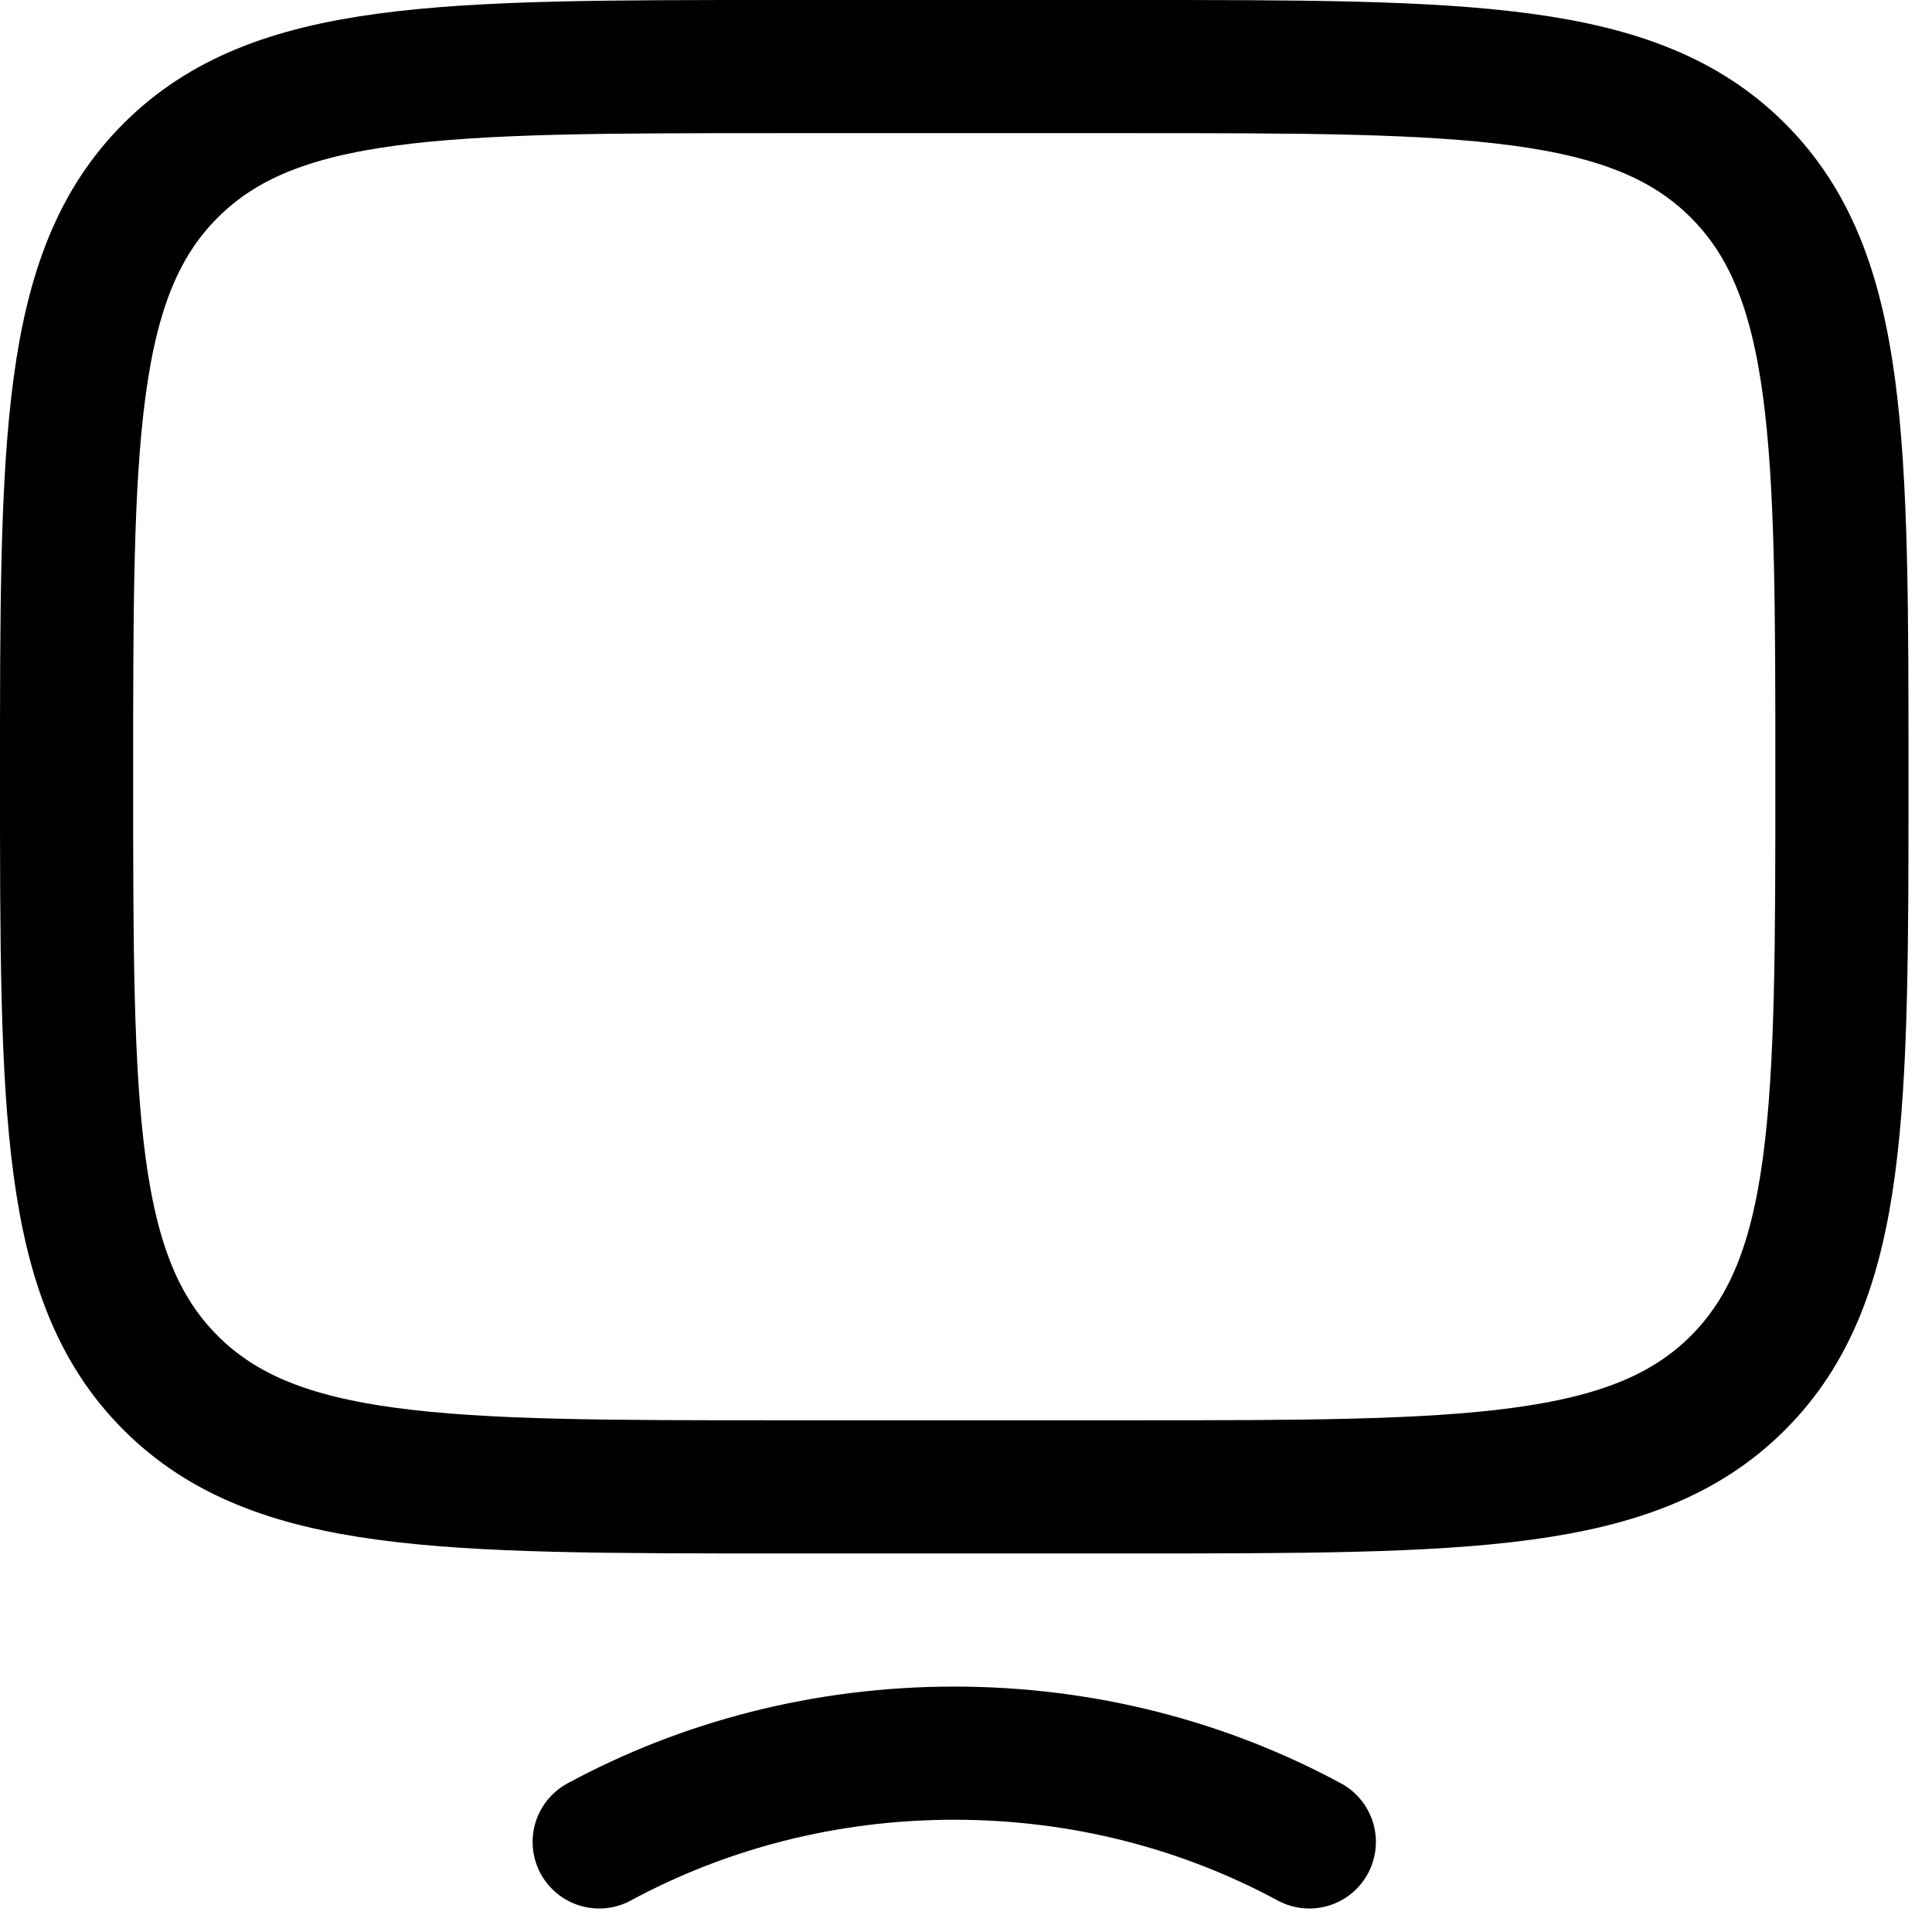
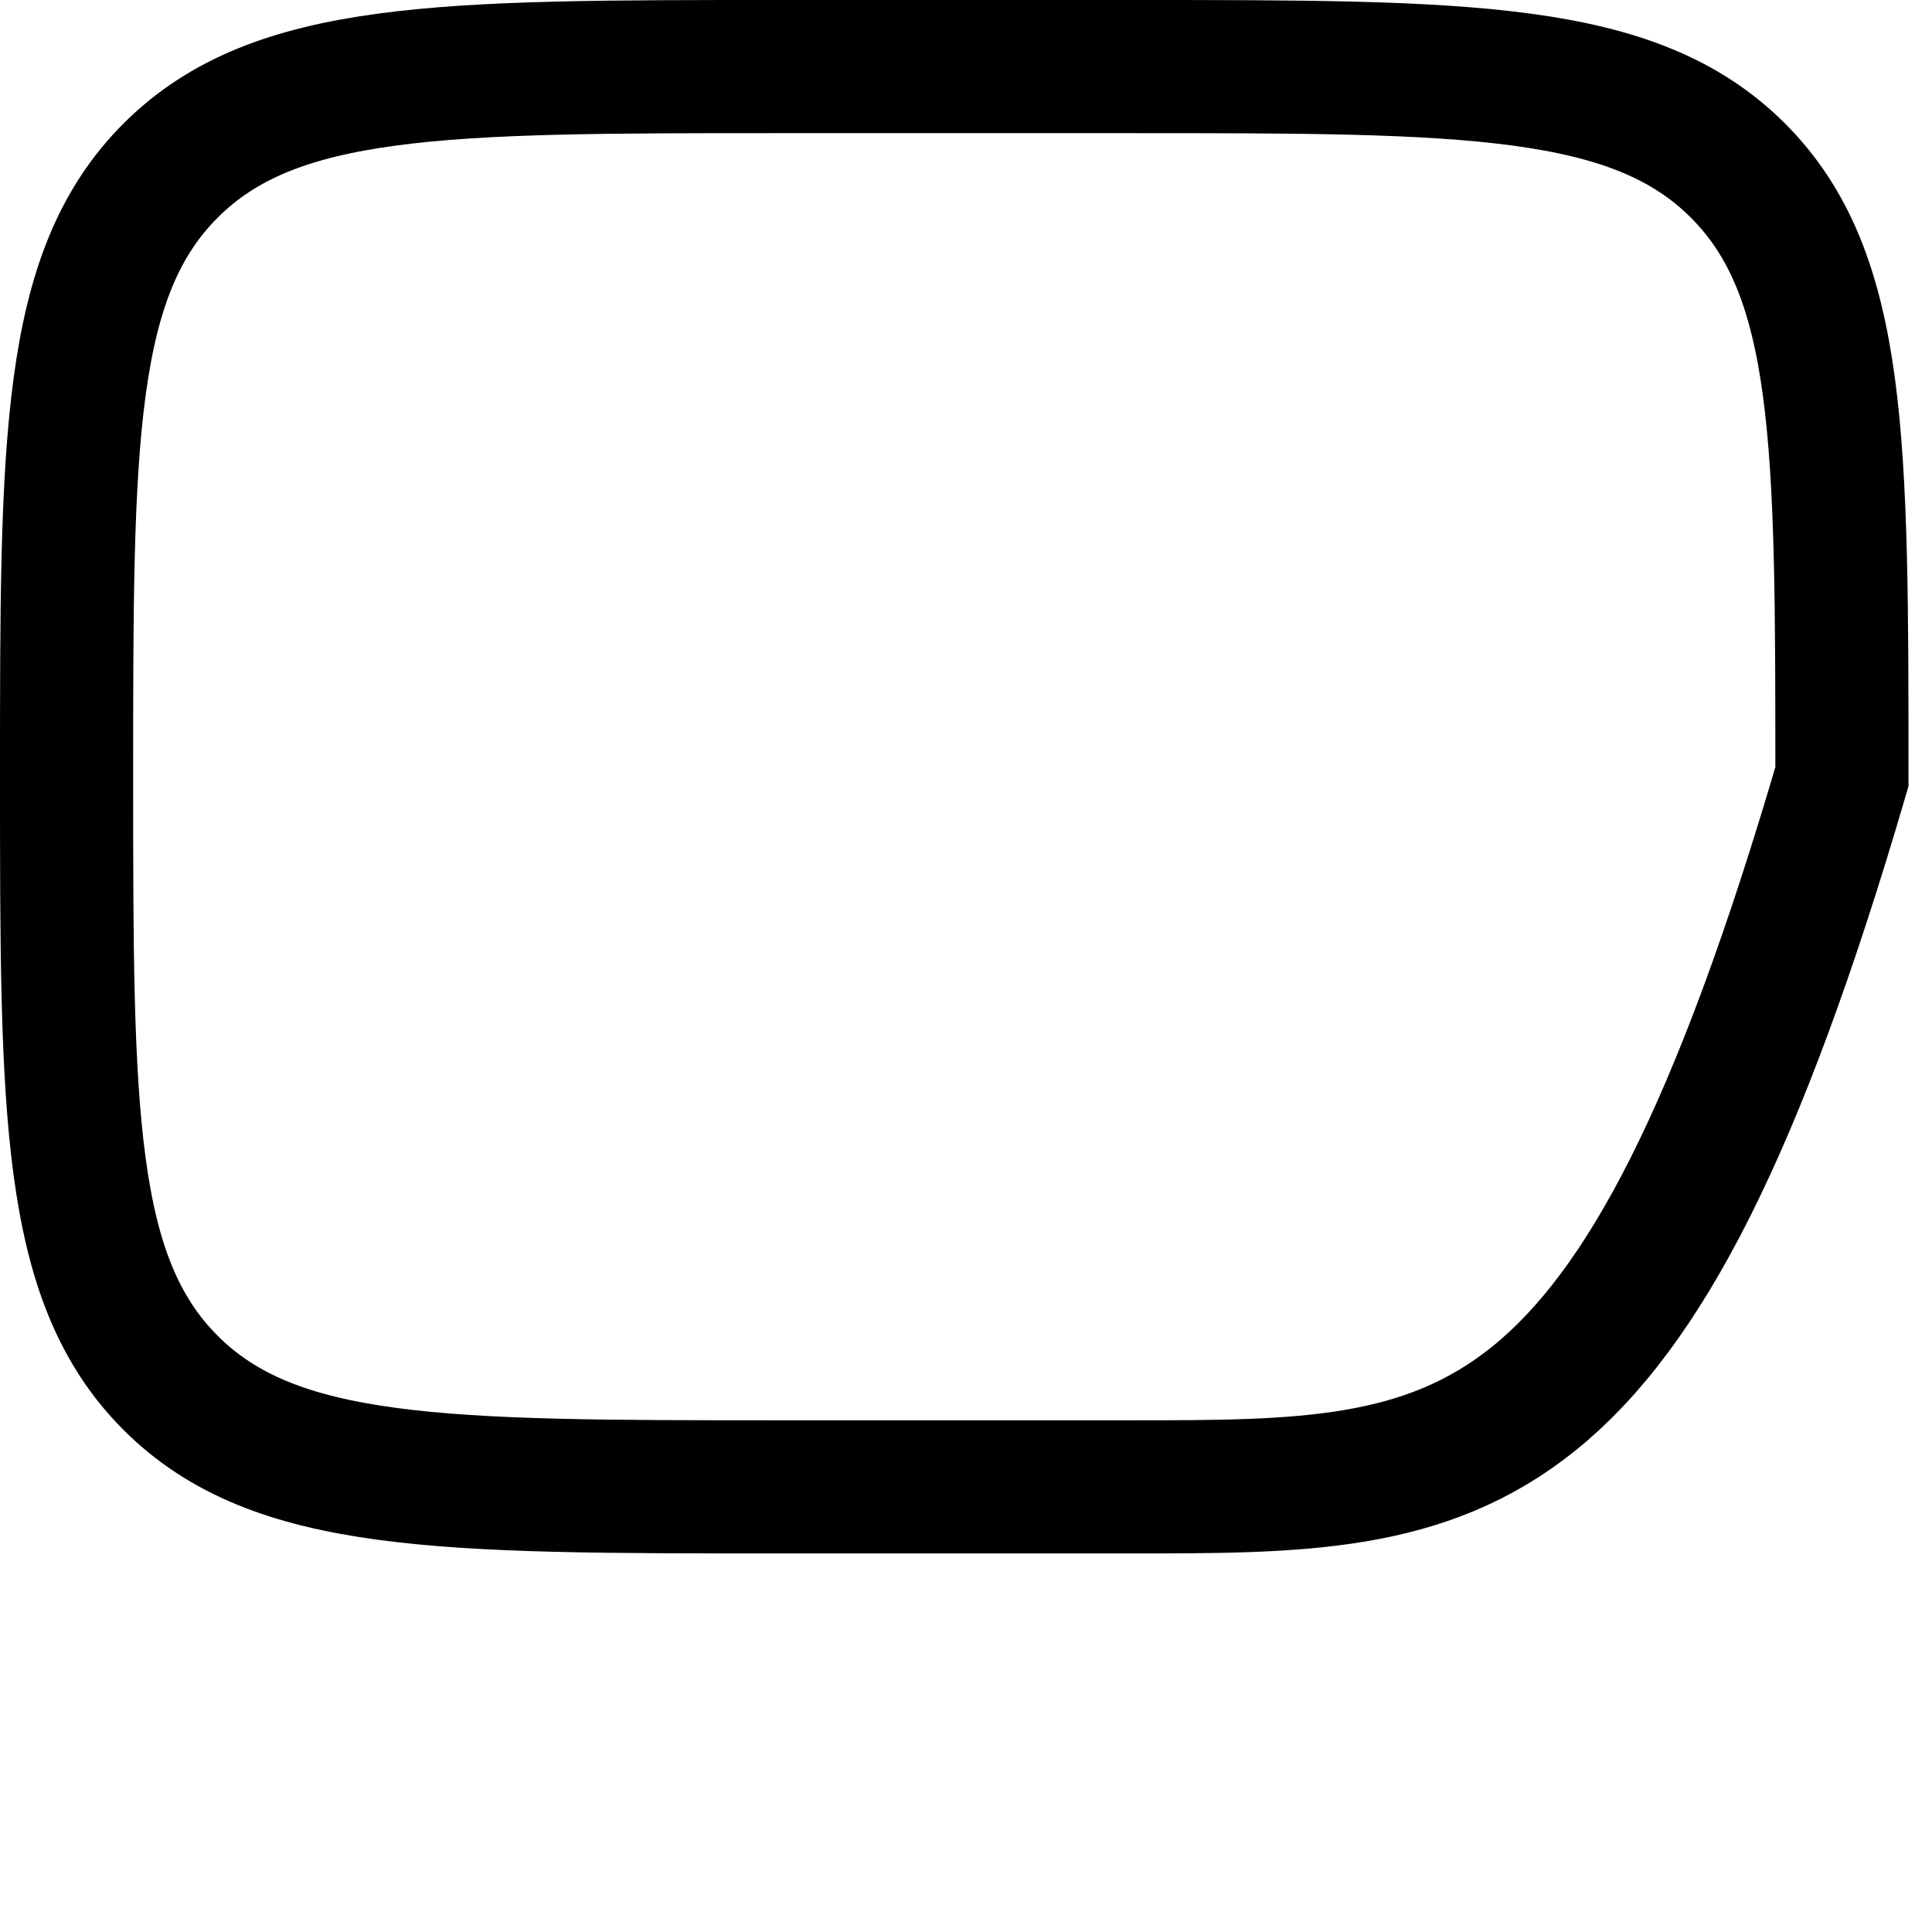
<svg xmlns="http://www.w3.org/2000/svg" width="37" height="37" viewBox="0 0 37 37" fill="none">
-   <path d="M1.275 14.875C1.275 8.464 1.275 5.258 3.267 3.267C5.259 1.275 8.464 1.275 14.875 1.275H21.675C28.087 1.275 31.292 1.275 33.284 3.267C35.275 5.258 35.275 8.464 35.275 14.875C35.275 21.286 35.275 24.492 33.284 26.483C31.292 28.475 28.087 28.475 21.675 28.475H14.875C8.464 28.475 5.259 28.475 3.267 26.483C1.275 24.492 1.275 21.286 1.275 14.875Z" stroke="black" stroke-width="2.55" stroke-linecap="round" />
-   <path d="M25.075 35.275C23.074 34.194 20.752 33.575 18.275 33.575C15.797 33.575 13.475 34.194 11.475 35.275" stroke="black" stroke-width="2.55" stroke-linecap="round" />
+   <path d="M1.275 14.875C1.275 8.464 1.275 5.258 3.267 3.267C5.259 1.275 8.464 1.275 14.875 1.275H21.675C28.087 1.275 31.292 1.275 33.284 3.267C35.275 5.258 35.275 8.464 35.275 14.875C31.292 28.475 28.087 28.475 21.675 28.475H14.875C8.464 28.475 5.259 28.475 3.267 26.483C1.275 24.492 1.275 21.286 1.275 14.875Z" stroke="black" stroke-width="2.55" stroke-linecap="round" />
</svg>